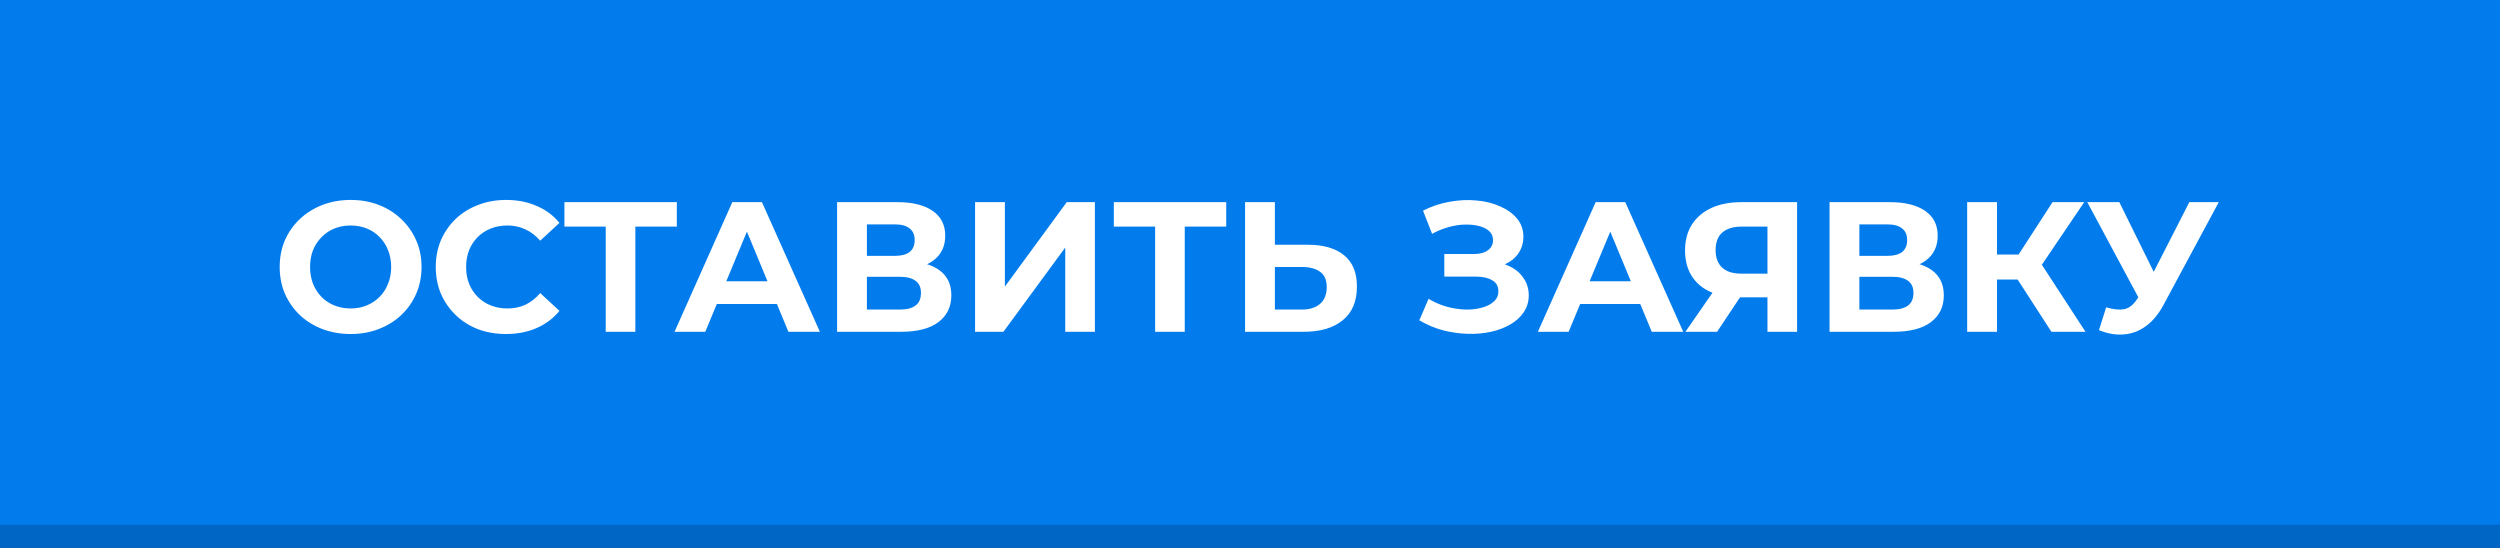
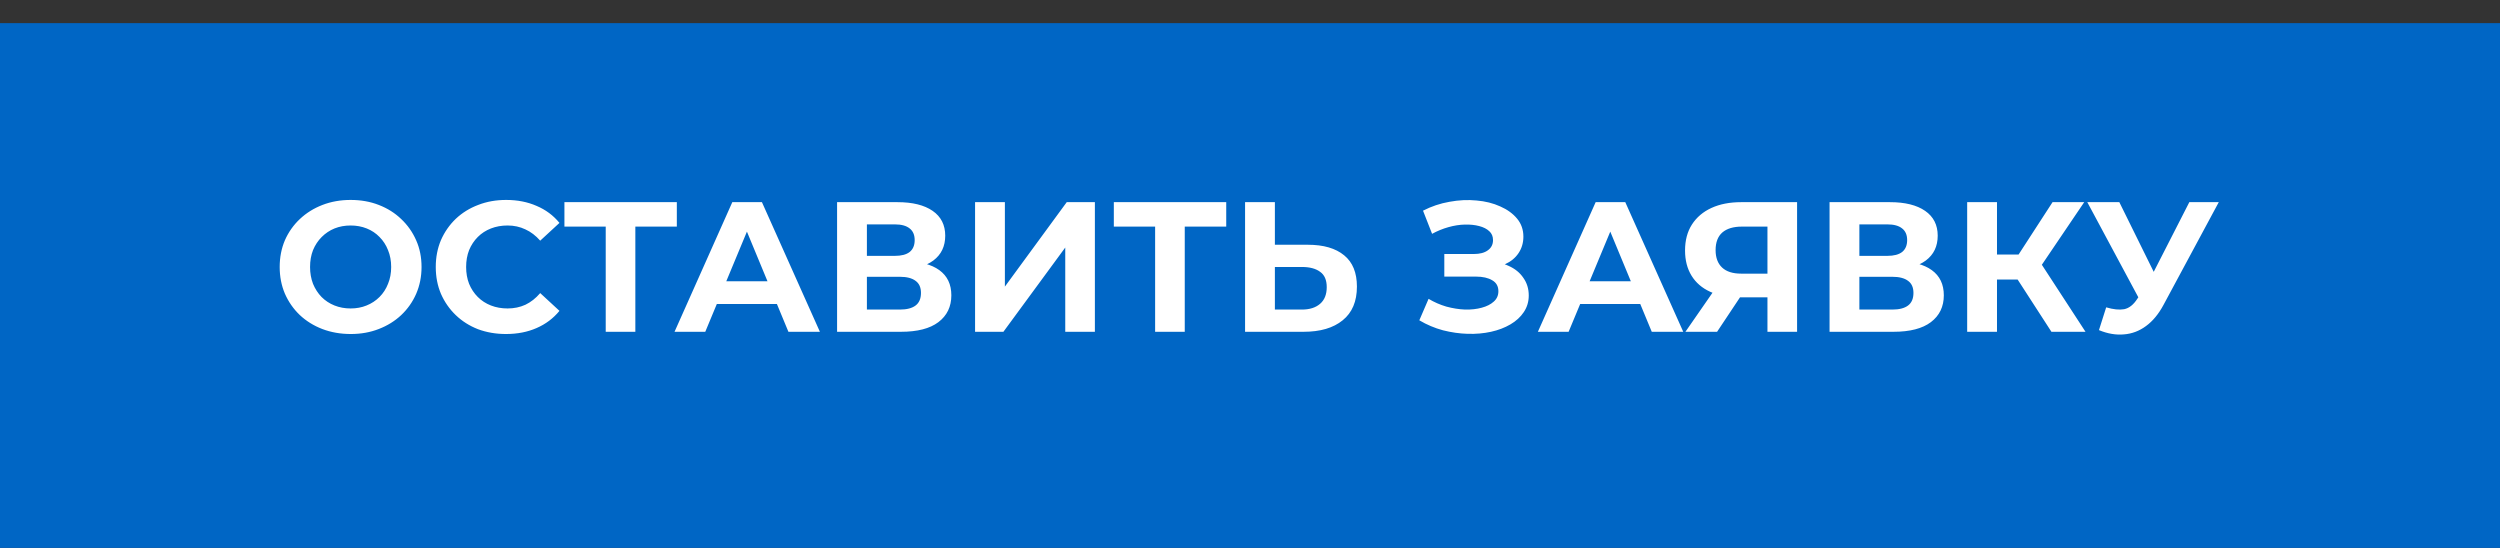
<svg xmlns="http://www.w3.org/2000/svg" width="324" height="71" viewBox="0 0 324 71" fill="none">
  <rect x="0" y="0" width="324" height="71" fill="#333333" stroke="none" />
  <rect y="3" width="324" height="68" fill="#0066C5" />
-   <rect width="324" height="68" fill="#027CED" />
  <path d="M45.464 43.288C44.136 43.288 42.904 43.072 41.768 42.64C40.648 42.208 39.672 41.6 38.84 40.816C38.024 40.032 37.384 39.112 36.92 38.056C36.472 37 36.248 35.848 36.248 34.6C36.248 33.352 36.472 32.2 36.92 31.144C37.384 30.088 38.032 29.168 38.864 28.384C39.696 27.6 40.672 26.992 41.792 26.56C42.912 26.128 44.128 25.912 45.44 25.912C46.768 25.912 47.984 26.128 49.088 26.56C50.208 26.992 51.176 27.6 51.992 28.384C52.824 29.168 53.472 30.088 53.936 31.144C54.4 32.184 54.632 33.336 54.632 34.6C54.632 35.848 54.4 37.008 53.936 38.08C53.472 39.136 52.824 40.056 51.992 40.84C51.176 41.608 50.208 42.208 49.088 42.64C47.984 43.072 46.776 43.288 45.464 43.288ZM45.44 39.976C46.192 39.976 46.88 39.848 47.504 39.592C48.144 39.336 48.704 38.968 49.184 38.488C49.664 38.008 50.032 37.44 50.288 36.784C50.56 36.128 50.696 35.4 50.696 34.6C50.696 33.8 50.56 33.072 50.288 32.416C50.032 31.76 49.664 31.192 49.184 30.712C48.72 30.232 48.168 29.864 47.528 29.608C46.888 29.352 46.192 29.224 45.44 29.224C44.688 29.224 43.992 29.352 43.352 29.608C42.728 29.864 42.176 30.232 41.696 30.712C41.216 31.192 40.84 31.76 40.568 32.416C40.312 33.072 40.184 33.8 40.184 34.6C40.184 35.384 40.312 36.112 40.568 36.784C40.84 37.44 41.208 38.008 41.672 38.488C42.152 38.968 42.712 39.336 43.352 39.592C43.992 39.848 44.688 39.976 45.44 39.976ZM65.571 43.288C64.275 43.288 63.067 43.08 61.947 42.664C60.843 42.232 59.883 41.624 59.067 40.84C58.251 40.056 57.611 39.136 57.147 38.08C56.699 37.024 56.475 35.864 56.475 34.6C56.475 33.336 56.699 32.176 57.147 31.12C57.611 30.064 58.251 29.144 59.067 28.36C59.899 27.576 60.867 26.976 61.971 26.56C63.075 26.128 64.283 25.912 65.595 25.912C67.051 25.912 68.363 26.168 69.531 26.68C70.715 27.176 71.707 27.912 72.507 28.888L70.011 31.192C69.435 30.536 68.795 30.048 68.091 29.728C67.387 29.392 66.619 29.224 65.787 29.224C65.003 29.224 64.283 29.352 63.627 29.608C62.971 29.864 62.403 30.232 61.923 30.712C61.443 31.192 61.067 31.76 60.795 32.416C60.539 33.072 60.411 33.8 60.411 34.6C60.411 35.4 60.539 36.128 60.795 36.784C61.067 37.44 61.443 38.008 61.923 38.488C62.403 38.968 62.971 39.336 63.627 39.592C64.283 39.848 65.003 39.976 65.787 39.976C66.619 39.976 67.387 39.816 68.091 39.496C68.795 39.16 69.435 38.656 70.011 37.984L72.507 40.288C71.707 41.264 70.715 42.008 69.531 42.52C68.363 43.032 67.043 43.288 65.571 43.288ZM78.501 43V28.48L79.389 29.368H73.149V26.2H87.717V29.368H81.477L82.341 28.48V43H78.501ZM87.419 43L94.907 26.2H98.747L106.259 43H102.179L96.035 28.168H97.571L91.403 43H87.419ZM91.163 39.4L92.195 36.448H100.835L101.891 39.4H91.163ZM108.486 43V26.2H116.31C118.262 26.2 119.782 26.576 120.87 27.328C121.958 28.08 122.502 29.152 122.502 30.544C122.502 31.92 121.99 32.992 120.966 33.76C119.942 34.512 118.582 34.888 116.886 34.888L117.342 33.88C119.23 33.88 120.694 34.256 121.734 35.008C122.774 35.76 123.294 36.848 123.294 38.272C123.294 39.744 122.734 40.904 121.614 41.752C120.51 42.584 118.894 43 116.766 43H108.486ZM112.35 40.12H116.622C117.518 40.12 118.198 39.944 118.662 39.592C119.126 39.24 119.358 38.696 119.358 37.96C119.358 37.256 119.126 36.736 118.662 36.4C118.198 36.048 117.518 35.872 116.622 35.872H112.35V40.12ZM112.35 33.16H115.974C116.822 33.16 117.462 32.992 117.894 32.656C118.326 32.304 118.542 31.792 118.542 31.12C118.542 30.448 118.326 29.944 117.894 29.608C117.462 29.256 116.822 29.08 115.974 29.08H112.35V33.16ZM126.369 43V26.2H130.233V37.144L138.249 26.2H141.897V43H138.057V32.08L130.041 43H126.369ZM149.704 43V28.48L150.592 29.368H144.352V26.2H158.92V29.368H152.68L153.544 28.48V43H149.704ZM169.497 31.72C171.529 31.72 173.097 32.176 174.201 33.088C175.305 33.984 175.857 35.336 175.857 37.144C175.857 39.064 175.241 40.52 174.009 41.512C172.793 42.504 171.105 43 168.945 43H161.361V26.2H165.225V31.72H169.497ZM168.729 40.12C169.721 40.12 170.505 39.872 171.081 39.376C171.657 38.88 171.945 38.16 171.945 37.216C171.945 36.288 171.657 35.624 171.081 35.224C170.521 34.808 169.737 34.6 168.729 34.6H165.225V40.12H168.729ZM183.943 41.512L185.143 38.728C185.863 39.16 186.631 39.496 187.447 39.736C188.279 39.96 189.087 40.088 189.871 40.12C190.671 40.136 191.391 40.056 192.031 39.88C192.687 39.704 193.207 39.44 193.591 39.088C193.991 38.736 194.191 38.288 194.191 37.744C194.191 37.104 193.927 36.632 193.399 36.328C192.871 36.008 192.167 35.848 191.287 35.848H187.183V32.92H190.999C191.783 32.92 192.391 32.76 192.823 32.44C193.271 32.12 193.495 31.68 193.495 31.12C193.495 30.64 193.335 30.256 193.015 29.968C192.695 29.664 192.255 29.44 191.695 29.296C191.151 29.152 190.535 29.088 189.847 29.104C189.159 29.12 188.447 29.232 187.711 29.44C186.975 29.648 186.271 29.936 185.599 30.304L184.423 27.304C185.511 26.744 186.655 26.36 187.855 26.152C189.071 25.928 190.239 25.872 191.359 25.984C192.495 26.08 193.519 26.336 194.431 26.752C195.343 27.152 196.071 27.68 196.615 28.336C197.159 28.992 197.431 29.768 197.431 30.664C197.431 31.464 197.223 32.176 196.807 32.8C196.391 33.424 195.807 33.904 195.055 34.24C194.319 34.576 193.471 34.744 192.511 34.744L192.607 33.88C193.727 33.88 194.695 34.072 195.511 34.456C196.343 34.824 196.983 35.344 197.431 36.016C197.895 36.672 198.127 37.432 198.127 38.296C198.127 39.096 197.911 39.816 197.479 40.456C197.063 41.08 196.487 41.608 195.751 42.04C195.015 42.472 194.175 42.792 193.231 43C192.287 43.208 191.279 43.296 190.207 43.264C189.151 43.232 188.087 43.08 187.015 42.808C185.943 42.52 184.919 42.088 183.943 41.512ZM199.309 43L206.797 26.2H210.637L218.149 43H214.069L207.925 28.168H209.461L203.293 43H199.309ZM203.053 39.4L204.085 36.448H212.725L213.781 39.4H203.053ZM229.062 43V37.696L230.022 38.536H225.414C223.958 38.536 222.702 38.296 221.646 37.816C220.59 37.336 219.782 36.64 219.222 35.728C218.662 34.816 218.382 33.728 218.382 32.464C218.382 31.152 218.678 30.032 219.27 29.104C219.878 28.16 220.726 27.44 221.814 26.944C222.902 26.448 224.182 26.2 225.654 26.2H232.902V43H229.062ZM218.43 43L222.606 36.976H226.542L222.534 43H218.43ZM229.062 36.448V28.36L230.022 29.368H225.75C224.646 29.368 223.798 29.624 223.206 30.136C222.63 30.648 222.342 31.408 222.342 32.416C222.342 33.392 222.622 34.144 223.182 34.672C223.742 35.2 224.566 35.464 225.654 35.464H230.022L229.062 36.448ZM237.111 43V26.2H244.935C246.887 26.2 248.407 26.576 249.495 27.328C250.583 28.08 251.127 29.152 251.127 30.544C251.127 31.92 250.615 32.992 249.591 33.76C248.567 34.512 247.207 34.888 245.511 34.888L245.967 33.88C247.855 33.88 249.319 34.256 250.359 35.008C251.399 35.76 251.919 36.848 251.919 38.272C251.919 39.744 251.359 40.904 250.239 41.752C249.135 42.584 247.519 43 245.391 43H237.111ZM240.975 40.12H245.247C246.143 40.12 246.823 39.944 247.287 39.592C247.751 39.24 247.983 38.696 247.983 37.96C247.983 37.256 247.751 36.736 247.287 36.4C246.823 36.048 246.143 35.872 245.247 35.872H240.975V40.12ZM240.975 33.16H244.599C245.447 33.16 246.087 32.992 246.519 32.656C246.951 32.304 247.167 31.792 247.167 31.12C247.167 30.448 246.951 29.944 246.519 29.608C246.087 29.256 245.447 29.08 244.599 29.08H240.975V33.16ZM265.866 43L260.634 34.912L263.778 33.016L270.282 43H265.866ZM254.946 43V26.2H258.81V43H254.946ZM257.682 36.232V32.992H263.538V36.232H257.682ZM264.138 35.032L260.562 34.6L266.01 26.2H270.114L264.138 35.032ZM272.961 39.832C273.889 40.104 274.665 40.184 275.289 40.072C275.929 39.944 276.497 39.496 276.993 38.728L277.809 37.504L278.169 37.096L283.737 26.2H287.553L280.401 39.496C279.761 40.696 279.001 41.616 278.121 42.256C277.257 42.896 276.305 43.256 275.265 43.336C274.225 43.432 273.145 43.248 272.025 42.784L272.961 39.832ZM278.097 40.336L270.513 26.2H274.665L280.233 37.48L278.097 40.336Z" fill="white" />
</svg>